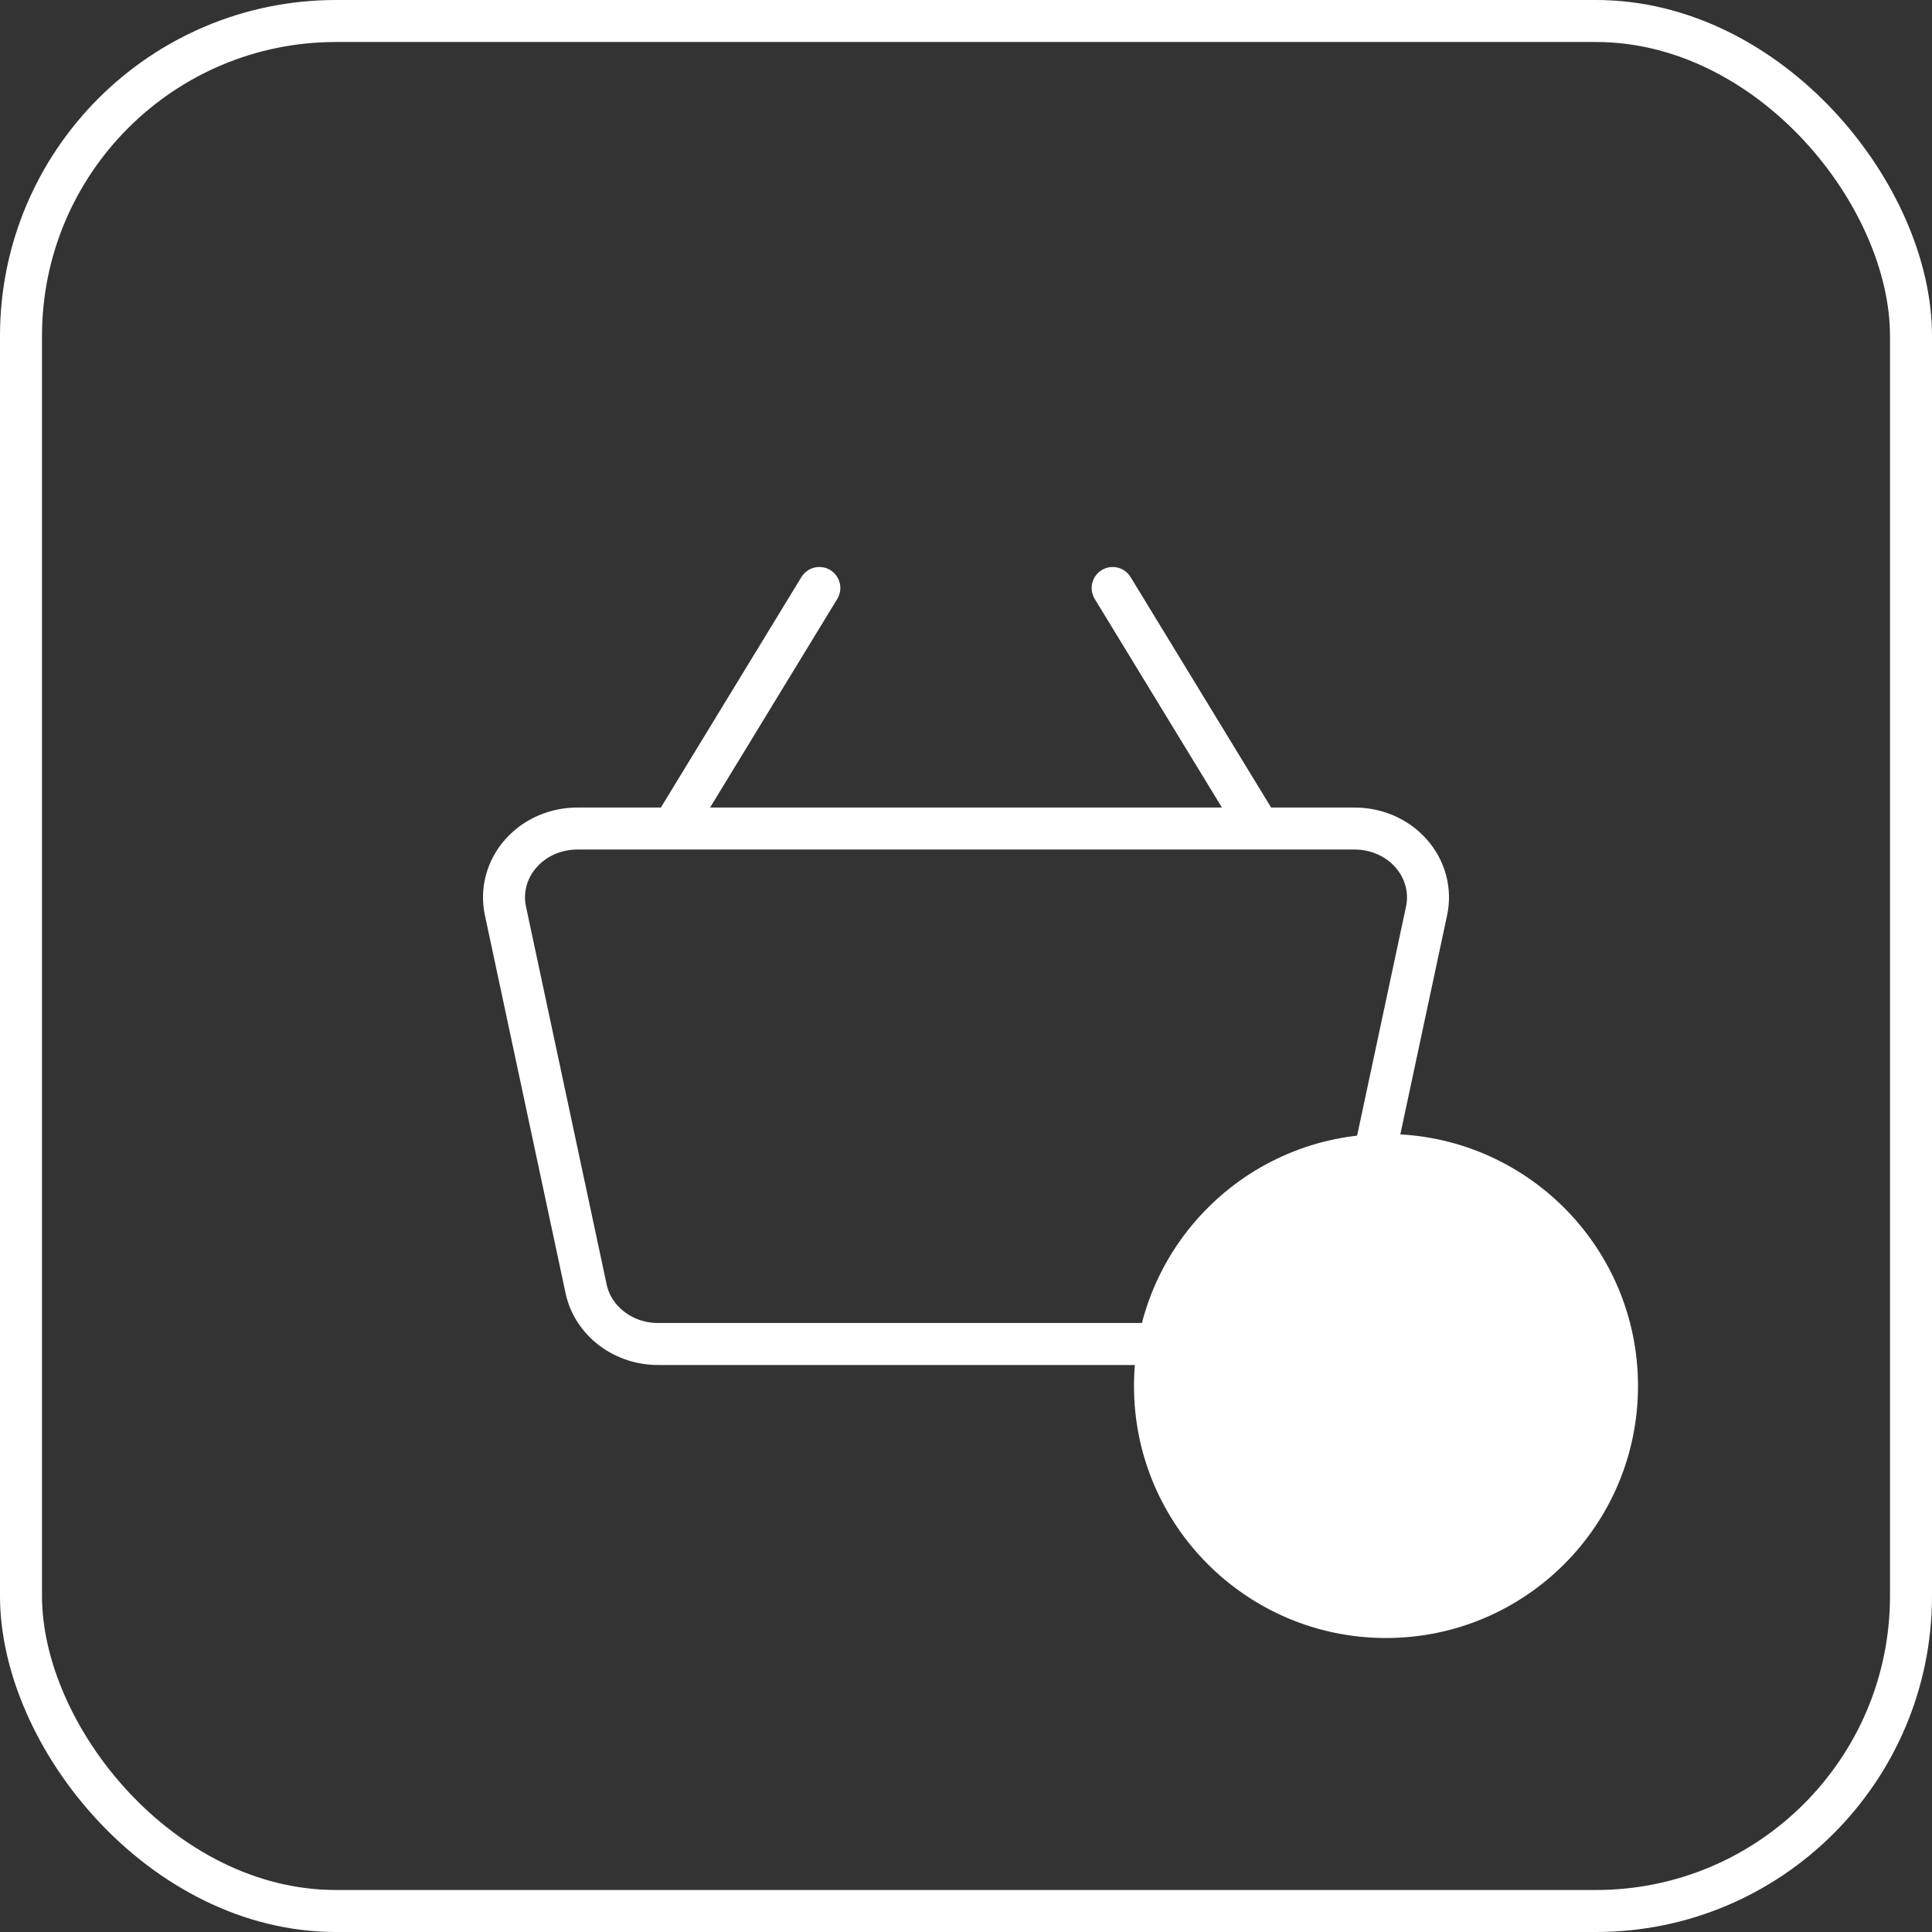
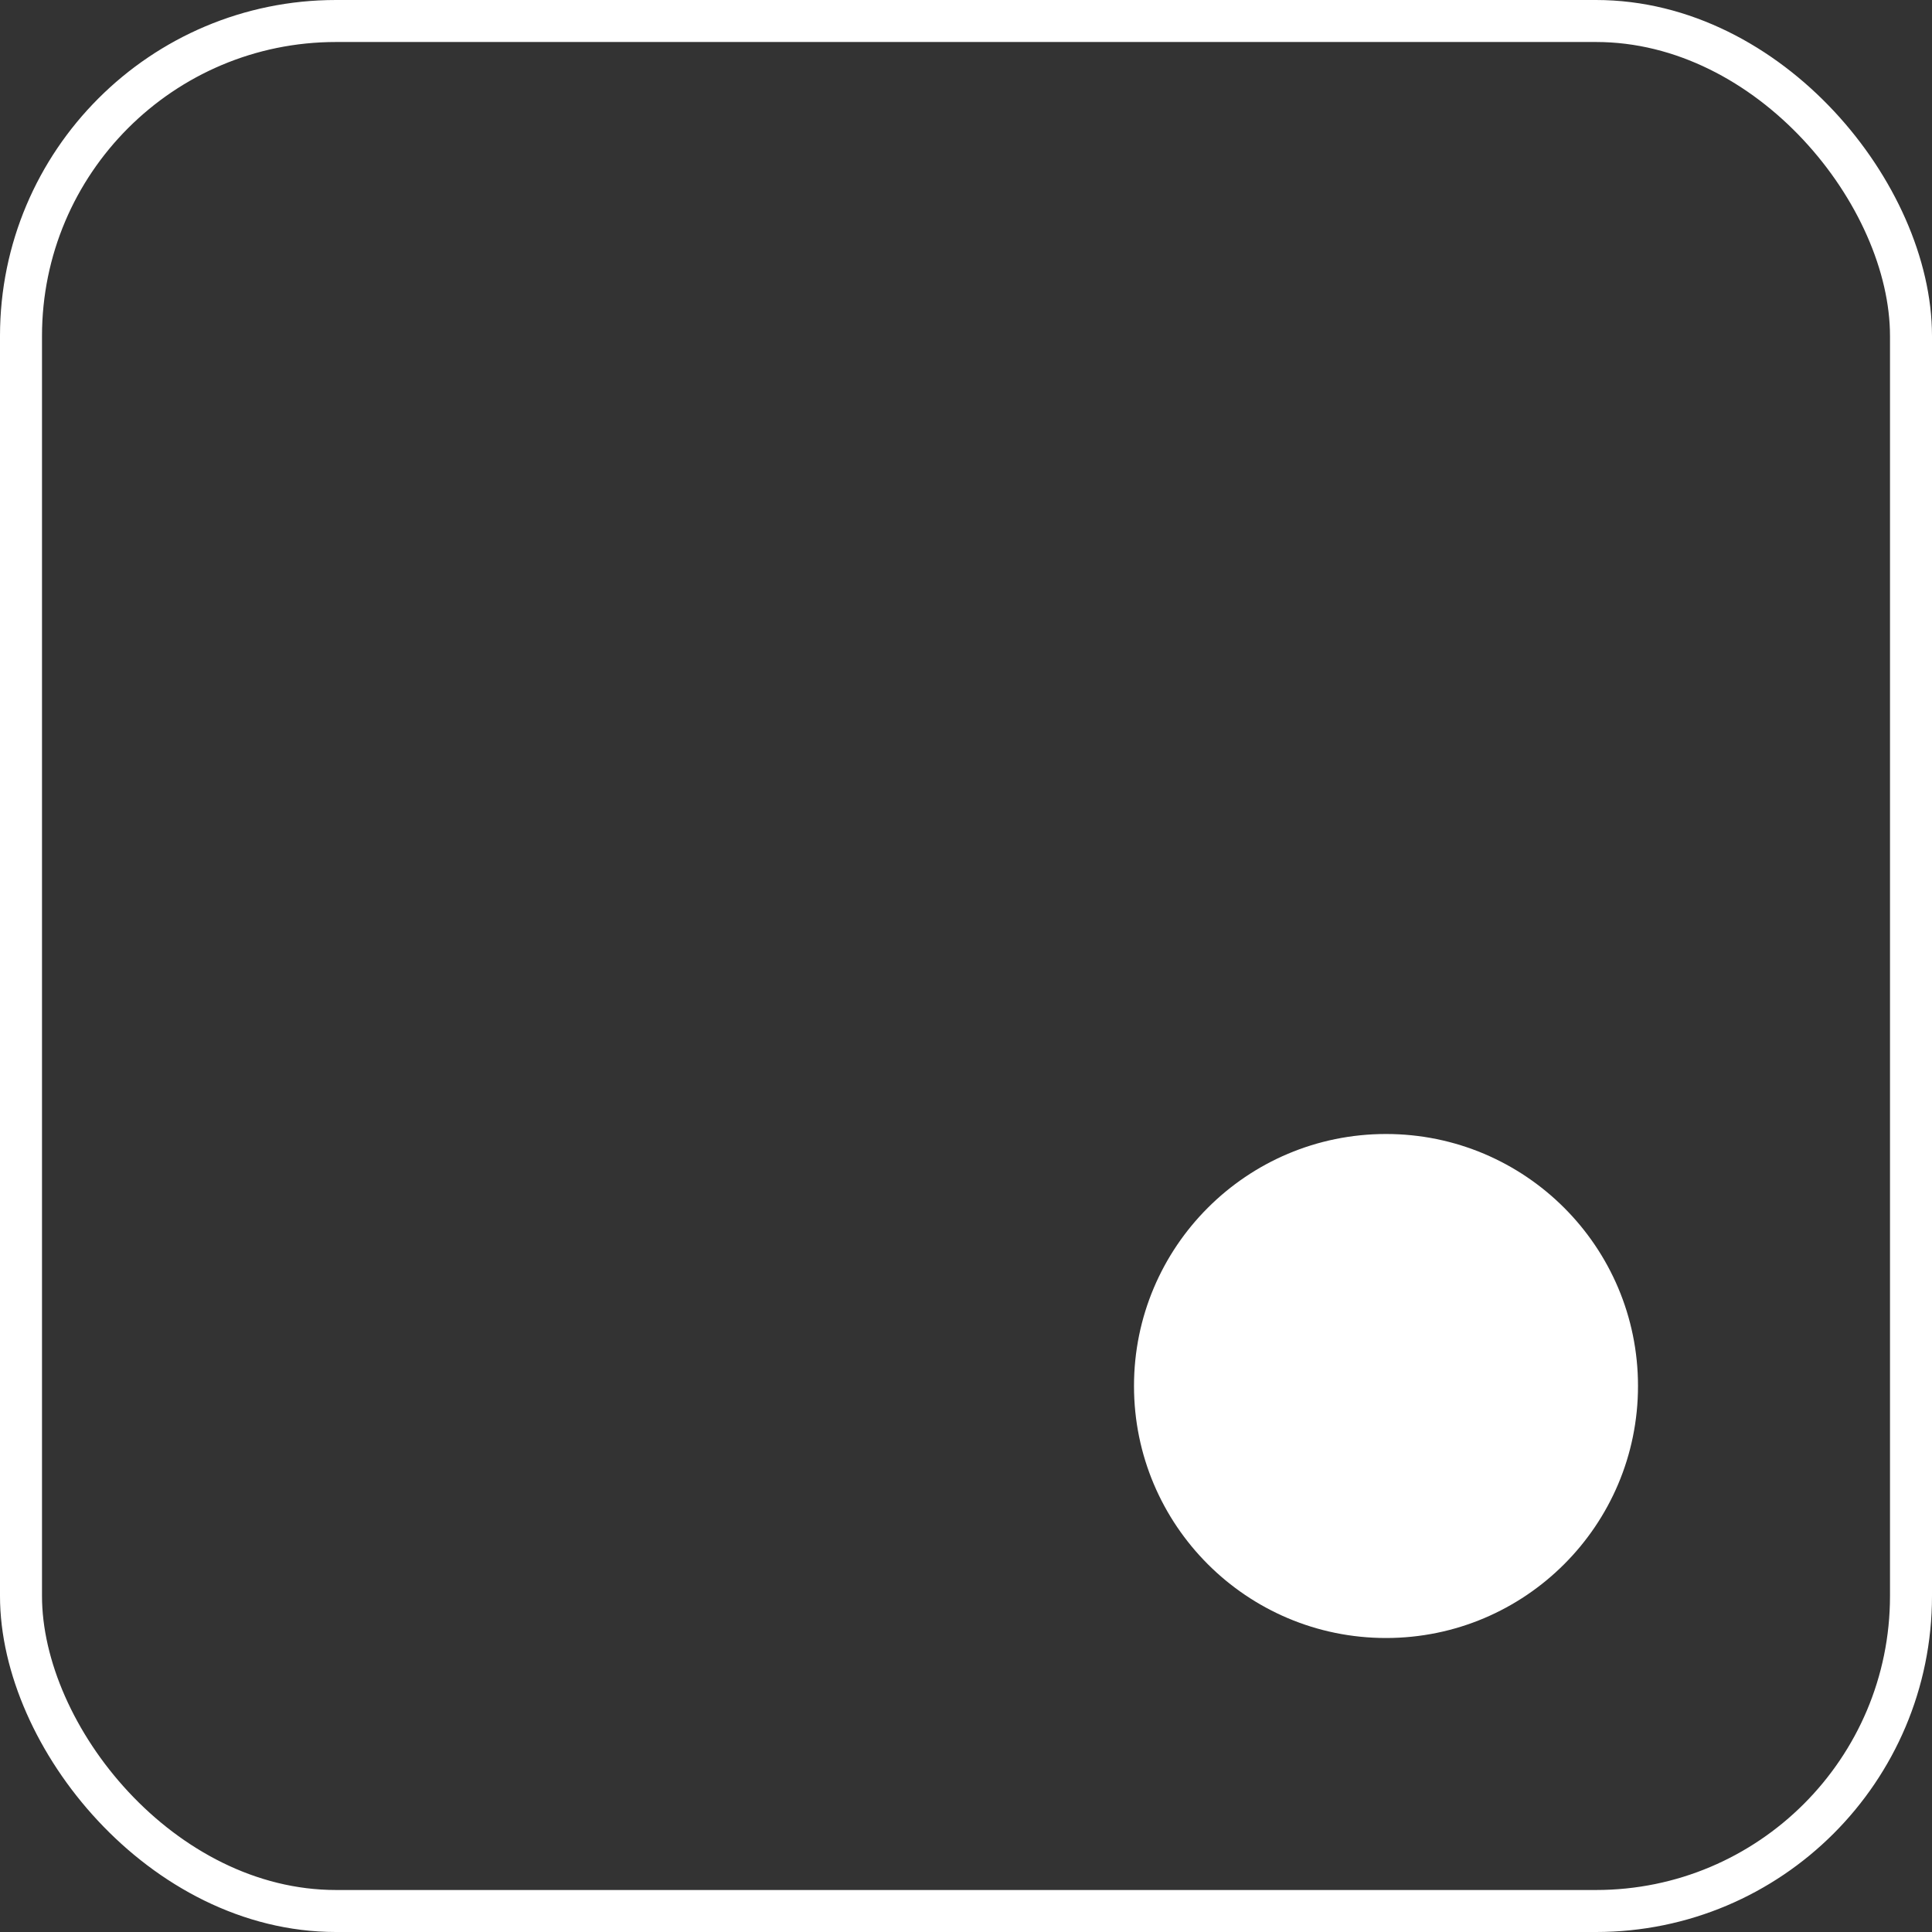
<svg xmlns="http://www.w3.org/2000/svg" width="46" height="46" viewBox="0 0 46 46" fill="none">
  <rect x="0" y="0" width="46" height="46" fill="#333333" stroke="none" />
  <rect x="0.5" y="0.5" width="45" height="45" rx="7.5" stroke="white" />
-   <path d="M26.492 14L29.984 19.727M16.016 19.727L19.508 14M32.219 19.727H13.781C13.519 19.722 13.26 19.773 13.021 19.874C12.783 19.976 12.572 20.127 12.405 20.316C12.237 20.504 12.117 20.726 12.053 20.964C11.989 21.202 11.983 21.45 12.035 21.691L13.956 30.691C14.037 31.066 14.257 31.402 14.576 31.641C14.895 31.881 15.293 32.007 15.702 32H30.298C30.707 32.007 31.105 31.881 31.424 31.641C31.743 31.402 31.962 31.066 32.044 30.691L33.965 21.691C34.017 21.45 34.011 21.202 33.947 20.964C33.883 20.726 33.763 20.504 33.595 20.316C33.428 20.127 33.217 19.976 32.979 19.874C32.74 19.773 32.481 19.722 32.219 19.727Z" stroke="white" stroke-linecap="round" stroke-linejoin="round" />
  <circle cx="33" cy="33" r="6" fill="white" />
</svg>